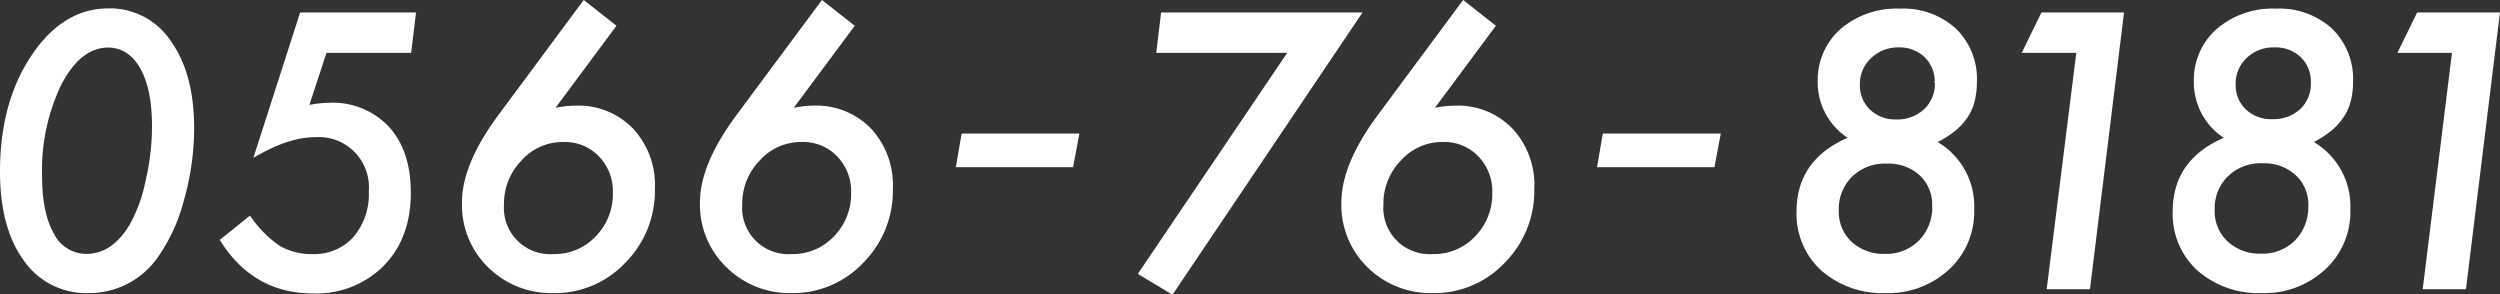
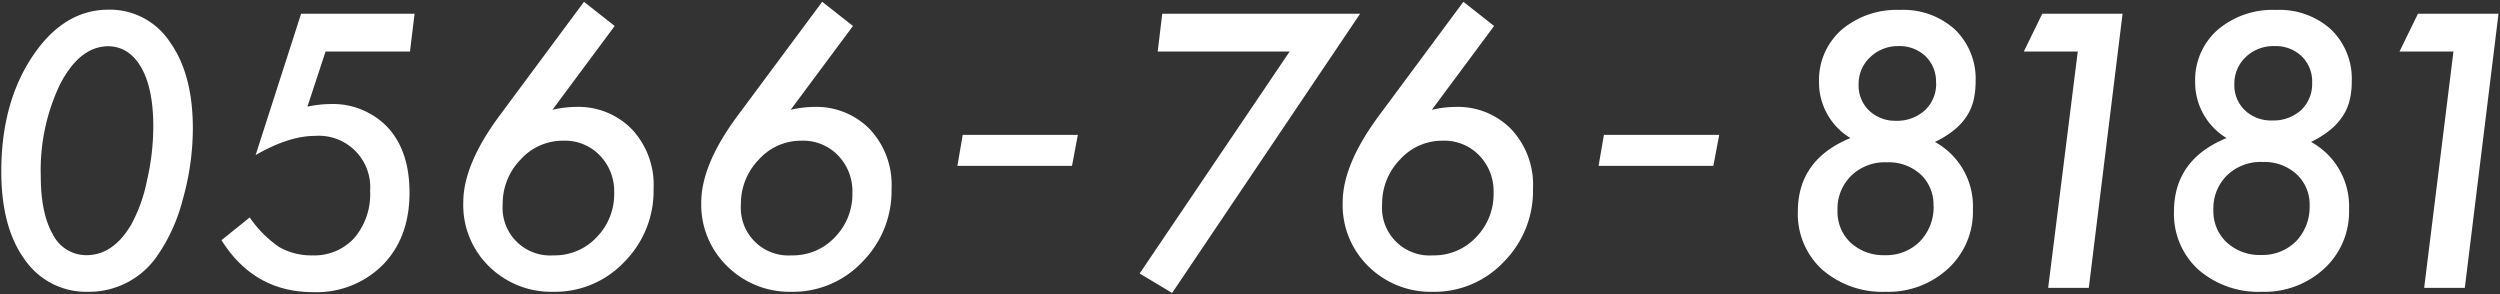
<svg xmlns="http://www.w3.org/2000/svg" viewBox="0 0 385.03 45.34">
  <rect x="0" y="0" width="385.03" height="45.34" fill="#333333" stroke="none" />
  <g id="レイヤー_2" data-name="レイヤー 2">
    <g id="ヘッダ">
      <path d="M29.7 19.81a40.37 40.37 0 01-1.55 10.91 26.88 26.88 0 01-4 8.78 12.72 12.72 0 01-10.55 5.44 11.5 11.5 0 01-9.82-5Q.2 35 .2 26.4.2 15.87 5 8.68t11.72-7.19a11.06 11.06 0 019.46 5q3.53 4.95 3.52 13.32zm-6.09-.3q0-5.85-1.84-9.08t-5.05-3.31q-4.41 0-7.44 5.8a30.57 30.57 0 00-3 14.24q0 5.7 1.86 8.94a5.76 5.76 0 005.17 3.2c2.73 0 5-1.54 6.86-4.64a23.57 23.57 0 002.46-6.84 36.92 36.92 0 00.98-8.31zM63.85 2.12l-.71 5.82h-13l-2.79 8.48c.64-.13 1.23-.23 1.79-.29a14.5 14.5 0 011.54-.1 11.67 11.67 0 019.08 3.64q3.31 3.64 3.31 10 0 6.9-4.1 11.11a14.4 14.4 0 01-10.77 4.21q-9.06 0-14.09-8l4.35-3.5A17.47 17.47 0 0043 38.05a10 10 0 005.11 1.28 8.31 8.31 0 006.46-2.68A10.35 10.35 0 0057 29.43a7.92 7.92 0 00-8.5-8.5q-4 0-9.13 2.95l7-21.76zm21.23 14.79a15.81 15.81 0 011.86-.33 14.64 14.64 0 011.69-.11 11.49 11.49 0 018.72 3.47 12.53 12.53 0 013.31 9.14 15.5 15.5 0 01-4.51 11.26 14.68 14.68 0 01-10.94 4.6A13.64 13.64 0 0175.29 41a13.19 13.19 0 01-3.94-9.82q0-5.78 5.47-13.21L89.94.28 94.67 4zm-7.66 14.57a7.33 7.33 0 007.82 7.85 8.86 8.86 0 006.65-2.79 9.48 9.48 0 002.7-6.86 7.89 7.89 0 00-2.21-5.74 7.43 7.43 0 00-5.61-2.27 8.72 8.72 0 00-6.59 2.9 9.73 9.73 0 00-2.76 6.91zm44.35-14.57a16.58 16.58 0 011.86-.33 14.64 14.64 0 011.69-.11 11.49 11.49 0 018.68 3.47 12.53 12.53 0 013.31 9.14 15.5 15.5 0 01-4.51 11.26 14.68 14.68 0 01-10.94 4.6A13.64 13.64 0 01112 41a13.19 13.19 0 01-4-9.79q0-5.78 5.47-13.21L126.63.28 131.37 4zm-7.66 14.57a7.33 7.33 0 007.82 7.85 8.86 8.86 0 006.65-2.79 9.48 9.48 0 002.7-6.86 7.89 7.89 0 00-2.21-5.74 7.43 7.43 0 00-5.61-2.27 8.72 8.72 0 00-6.59 2.9 9.73 9.73 0 00-2.76 6.91zM166 20.77l-.9 4.78h-17.65l.82-4.78zm43.47-18.65l-28.95 43-5-3 23.1-34.18H178.3l.7-5.82zm11.05 14.79a15.81 15.81 0 011.86-.33 14.64 14.64 0 011.69-.11 11.49 11.49 0 018.72 3.47 12.53 12.53 0 013.31 9.14 15.5 15.5 0 01-4.51 11.26 14.68 14.68 0 01-10.94 4.6 13.64 13.64 0 01-9.92-3.94 13.19 13.19 0 01-3.94-9.82q0-5.78 5.47-13.21L225.38.28 230.11 4zm-7.66 14.57a7.33 7.33 0 007.82 7.85 8.86 8.86 0 006.65-2.79 9.48 9.48 0 002.7-6.86 7.89 7.89 0 00-2.21-5.74 7.43 7.43 0 00-5.61-2.27 8.72 8.72 0 00-6.59 2.9 9.73 9.73 0 00-2.76 6.91zm51.92-10.71l-.9 4.78H246.2l.82-4.78zM298 21.86a11.29 11.29 0 015.85 10.39 11.87 11.87 0 01-3.8 9.1 13.57 13.57 0 01-9.65 3.59 14.1 14.1 0 01-9.76-3.42 11.59 11.59 0 01-3.75-8.94q0-8 8.1-11.32a10 10 0 01-4.84-8.64 10.31 10.31 0 013.44-8 13.08 13.08 0 019-3.09 11.82 11.82 0 018.48 3 10.56 10.56 0 013.2 8 12.62 12.62 0 01-.34 3 7.88 7.88 0 01-1.1 2.47 9.44 9.44 0 01-1.94 2.08 15.09 15.09 0 01-2.89 1.78zm-.22 9.87a6.35 6.35 0 00-2-4.89 7.3 7.3 0 00-5.19-1.84 7.41 7.41 0 00-5.5 2.08 7.11 7.11 0 00-2.09 5.28 6.53 6.53 0 002 5 7.48 7.48 0 005.28 1.94 7.3 7.3 0 005.39-2.1 7.59 7.59 0 002.13-5.47zm.39-19a5.39 5.39 0 00-1.62-4.07 5.79 5.79 0 00-4.21-1.56A6.13 6.13 0 00288 8.84a5.58 5.58 0 00-1.75 4.21 5.28 5.28 0 001.64 4A5.8 5.8 0 00292 18.6a6.33 6.33 0 004.44-1.6 5.54 5.54 0 001.75-4.22zM326.9 2.12l-5.2 42.22h-6.26L320 7.94h-8.31l2.84-5.82zm29.03 19.74a11.29 11.29 0 015.85 10.39 11.87 11.87 0 01-3.8 9.1 13.57 13.57 0 01-9.65 3.59 14.09 14.09 0 01-9.76-3.42 11.59 11.59 0 01-3.75-8.94q0-8 8.1-11.32a10 10 0 01-4.84-8.64 10.28 10.28 0 013.44-8 13 13 0 019-3.09 11.84 11.84 0 018.48 3 10.56 10.56 0 013.2 8 12.11 12.11 0 01-.35 3 7.63 7.63 0 01-1.12 2.47 9.44 9.44 0 01-1.94 2.08 15.42 15.42 0 01-2.86 1.78zm-.22 9.87a6.35 6.35 0 00-2-4.89 7.31 7.31 0 00-5.2-1.89A7.4 7.4 0 00343 27a7.07 7.07 0 00-2.11 5.33 6.53 6.53 0 002.05 5 7.48 7.48 0 005.28 1.94 7.32 7.32 0 005.39-2.1 7.59 7.59 0 002.1-5.44zm.39-19a5.39 5.39 0 00-1.62-4.07 5.79 5.79 0 00-4.21-1.56 6.11 6.11 0 00-4.4 1.69 5.58 5.58 0 00-1.75 4.21 5.28 5.28 0 001.64 4 5.78 5.78 0 004.16 1.55 6.34 6.34 0 004.43-1.55 5.54 5.54 0 001.75-4.22zm28.7-10.61l-5.19 42.22h-6.26l4.51-36.4h-8.31l2.84-5.82z" fill="#fff" />
-       <path d="M29.7 19.81a40.37 40.37 0 01-1.55 10.91 26.88 26.88 0 01-4 8.78 12.72 12.72 0 01-10.55 5.44 11.5 11.5 0 01-9.82-5Q.2 35 .2 26.4.2 15.87 5 8.68t11.72-7.19a11.06 11.06 0 019.46 5q3.53 4.95 3.52 13.32zm-6.09-.3q0-5.85-1.84-9.08t-5.05-3.31q-4.41 0-7.44 5.8a30.57 30.57 0 00-3 14.24q0 5.7 1.86 8.94a5.76 5.76 0 005.17 3.2c2.73 0 5-1.54 6.86-4.64a23.57 23.57 0 002.46-6.84 36.92 36.92 0 00.98-8.31zM63.85 2.12l-.71 5.82h-13l-2.79 8.48c.64-.13 1.23-.23 1.79-.29a14.5 14.5 0 011.54-.1 11.67 11.67 0 019.08 3.64q3.31 3.64 3.31 10 0 6.9-4.1 11.11a14.4 14.4 0 01-10.77 4.21q-9.06 0-14.09-8l4.35-3.5A17.47 17.47 0 0043 38.05a10 10 0 005.11 1.28 8.31 8.31 0 006.46-2.68A10.35 10.35 0 0057 29.43a7.92 7.92 0 00-8.5-8.5q-4 0-9.13 2.95l7-21.76zm21.23 14.79a15.81 15.81 0 011.86-.33 14.64 14.64 0 011.69-.11 11.49 11.49 0 018.72 3.47 12.53 12.53 0 013.31 9.14 15.5 15.5 0 01-4.51 11.26 14.68 14.68 0 01-10.94 4.6A13.64 13.64 0 0175.29 41a13.19 13.19 0 01-3.94-9.82q0-5.78 5.47-13.21L89.94.28 94.67 4zm-7.66 14.57a7.33 7.33 0 007.82 7.85 8.86 8.86 0 006.65-2.79 9.48 9.48 0 002.7-6.86 7.89 7.89 0 00-2.21-5.74 7.43 7.43 0 00-5.61-2.27 8.72 8.72 0 00-6.59 2.9 9.73 9.73 0 00-2.76 6.91zm44.35-14.57a16.58 16.58 0 011.86-.33 14.64 14.64 0 011.69-.11 11.49 11.49 0 018.68 3.47 12.53 12.53 0 013.31 9.14 15.5 15.5 0 01-4.51 11.26 14.68 14.68 0 01-10.94 4.6A13.64 13.64 0 01112 41a13.19 13.19 0 01-4-9.79q0-5.78 5.47-13.21L126.63.28 131.37 4zm-7.66 14.57a7.33 7.33 0 007.82 7.85 8.86 8.86 0 006.65-2.79 9.48 9.48 0 002.7-6.86 7.89 7.89 0 00-2.21-5.74 7.43 7.43 0 00-5.61-2.27 8.72 8.72 0 00-6.59 2.9 9.73 9.73 0 00-2.76 6.91zM166 20.77l-.9 4.78h-17.65l.82-4.78zm43.47-18.65l-28.95 43-5-3 23.1-34.18H178.3l.7-5.82zm11.05 14.79a15.81 15.81 0 011.86-.33 14.64 14.64 0 011.69-.11 11.49 11.49 0 018.72 3.47 12.53 12.53 0 013.31 9.14 15.5 15.5 0 01-4.51 11.26 14.68 14.68 0 01-10.94 4.6 13.64 13.64 0 01-9.92-3.94 13.19 13.19 0 01-3.94-9.82q0-5.78 5.47-13.21L225.38.28 230.11 4zm-7.66 14.57a7.33 7.33 0 007.82 7.85 8.86 8.86 0 006.65-2.79 9.48 9.48 0 002.7-6.86 7.89 7.89 0 00-2.21-5.74 7.43 7.43 0 00-5.61-2.27 8.72 8.72 0 00-6.59 2.9 9.73 9.73 0 00-2.76 6.91zm51.92-10.71l-.9 4.78H246.2l.82-4.78zM298 21.86a11.29 11.29 0 015.85 10.39 11.87 11.87 0 01-3.8 9.1 13.57 13.57 0 01-9.65 3.59 14.1 14.1 0 01-9.76-3.42 11.59 11.59 0 01-3.75-8.94q0-8 8.1-11.32a10 10 0 01-4.84-8.64 10.31 10.31 0 013.44-8 13.08 13.08 0 019-3.09 11.82 11.82 0 018.48 3 10.56 10.56 0 013.2 8 12.62 12.62 0 01-.34 3 7.88 7.88 0 01-1.1 2.47 9.44 9.44 0 01-1.94 2.08 15.09 15.09 0 01-2.89 1.78zm-.22 9.87a6.35 6.35 0 00-2-4.89 7.3 7.3 0 00-5.19-1.84 7.41 7.41 0 00-5.5 2.08 7.11 7.11 0 00-2.09 5.28 6.53 6.53 0 002 5 7.48 7.48 0 005.28 1.94 7.3 7.3 0 005.39-2.1 7.59 7.59 0 002.13-5.47zm.39-19a5.39 5.39 0 00-1.62-4.07 5.79 5.79 0 00-4.21-1.56A6.13 6.13 0 00288 8.84a5.58 5.58 0 00-1.75 4.21 5.28 5.28 0 001.64 4A5.8 5.8 0 00292 18.6a6.33 6.33 0 004.44-1.6 5.54 5.54 0 001.75-4.22zM326.9 2.12l-5.2 42.22h-6.26L320 7.94h-8.31l2.84-5.82zm29.03 19.74a11.29 11.29 0 015.85 10.39 11.87 11.87 0 01-3.8 9.1 13.57 13.57 0 01-9.65 3.59 14.09 14.09 0 01-9.76-3.42 11.59 11.59 0 01-3.75-8.94q0-8 8.1-11.32a10 10 0 01-4.84-8.64 10.28 10.28 0 013.44-8 13 13 0 019-3.09 11.84 11.84 0 018.48 3 10.56 10.56 0 013.2 8 12.11 12.11 0 01-.35 3 7.63 7.63 0 01-1.12 2.47 9.44 9.44 0 01-1.94 2.08 15.42 15.42 0 01-2.86 1.78zm-.22 9.87a6.35 6.35 0 00-2-4.89 7.31 7.31 0 00-5.2-1.89A7.4 7.4 0 00343 27a7.07 7.07 0 00-2.11 5.33 6.53 6.53 0 002.05 5 7.48 7.48 0 005.28 1.94 7.32 7.32 0 005.39-2.1 7.59 7.59 0 002.1-5.44zm.39-19a5.39 5.39 0 00-1.62-4.07 5.79 5.79 0 00-4.21-1.56 6.11 6.11 0 00-4.4 1.69 5.58 5.58 0 00-1.75 4.21 5.28 5.28 0 001.64 4 5.78 5.78 0 004.16 1.55 6.34 6.34 0 004.43-1.55 5.54 5.54 0 001.75-4.22zm28.7-10.61l-5.19 42.22h-6.26l4.51-36.4h-8.31l2.84-5.82z" fill="none" stroke="#fff" stroke-miterlimit="10" stroke-width=".4" />
    </g>
  </g>
</svg>